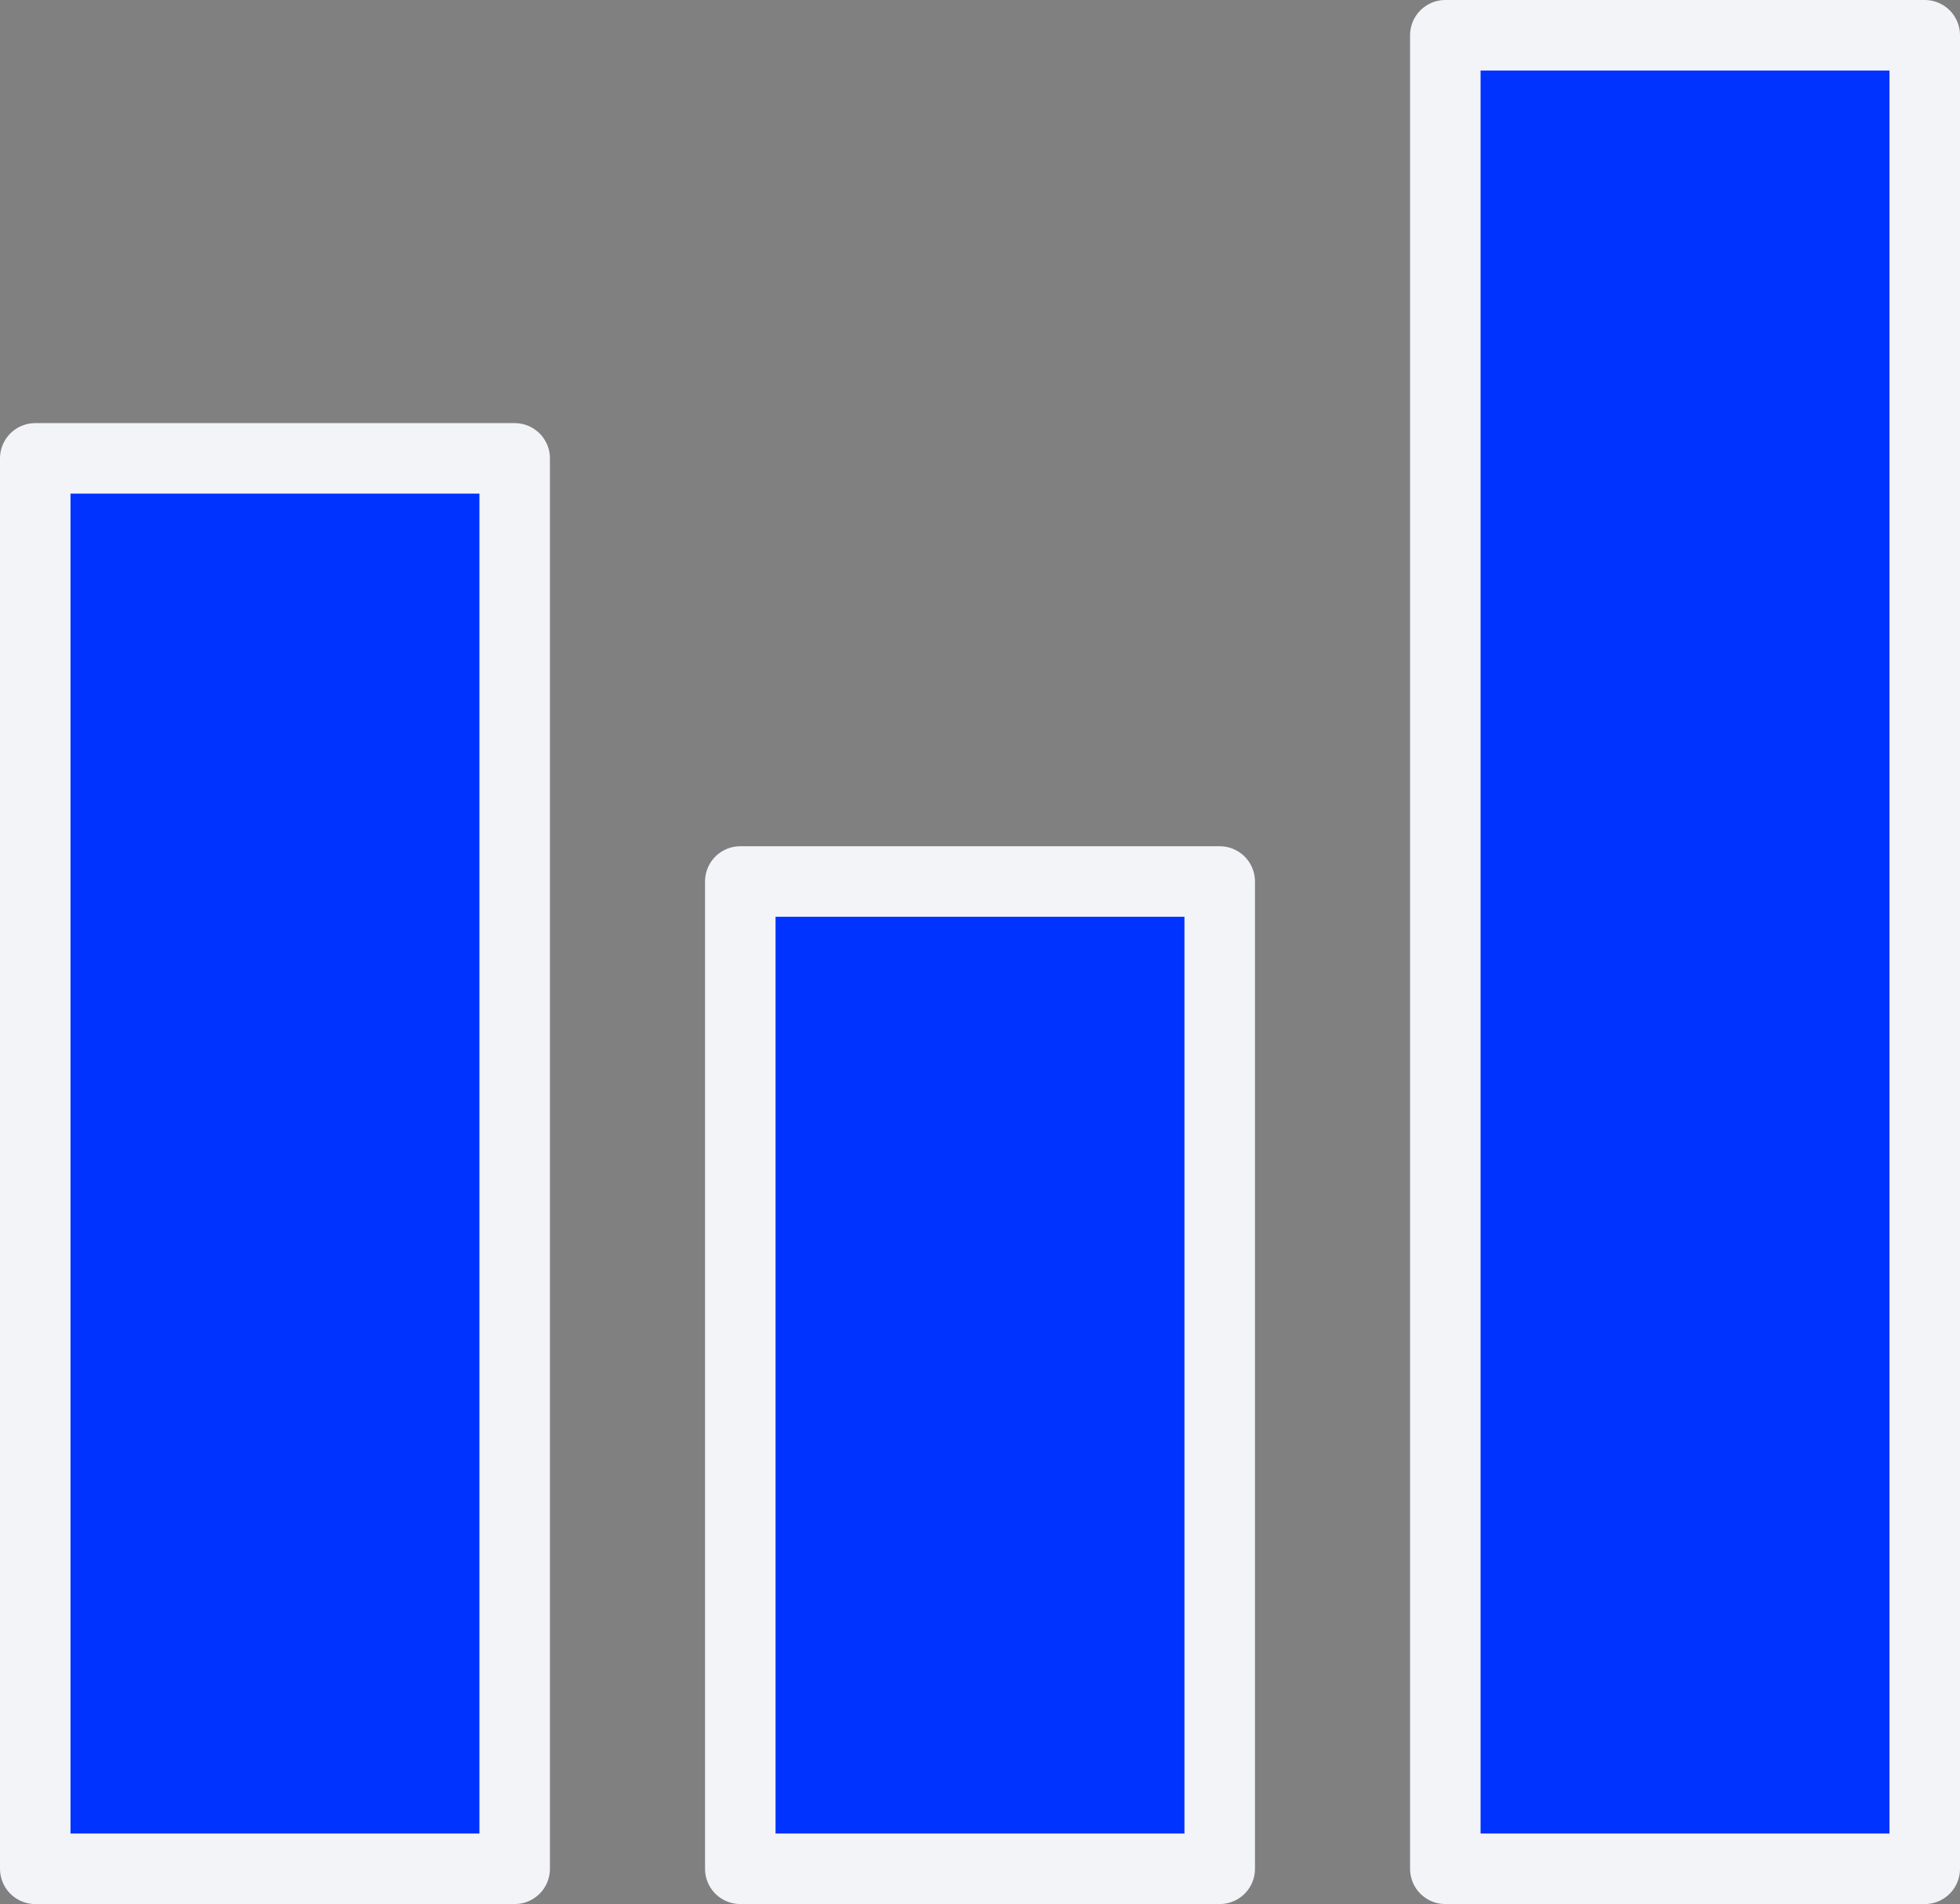
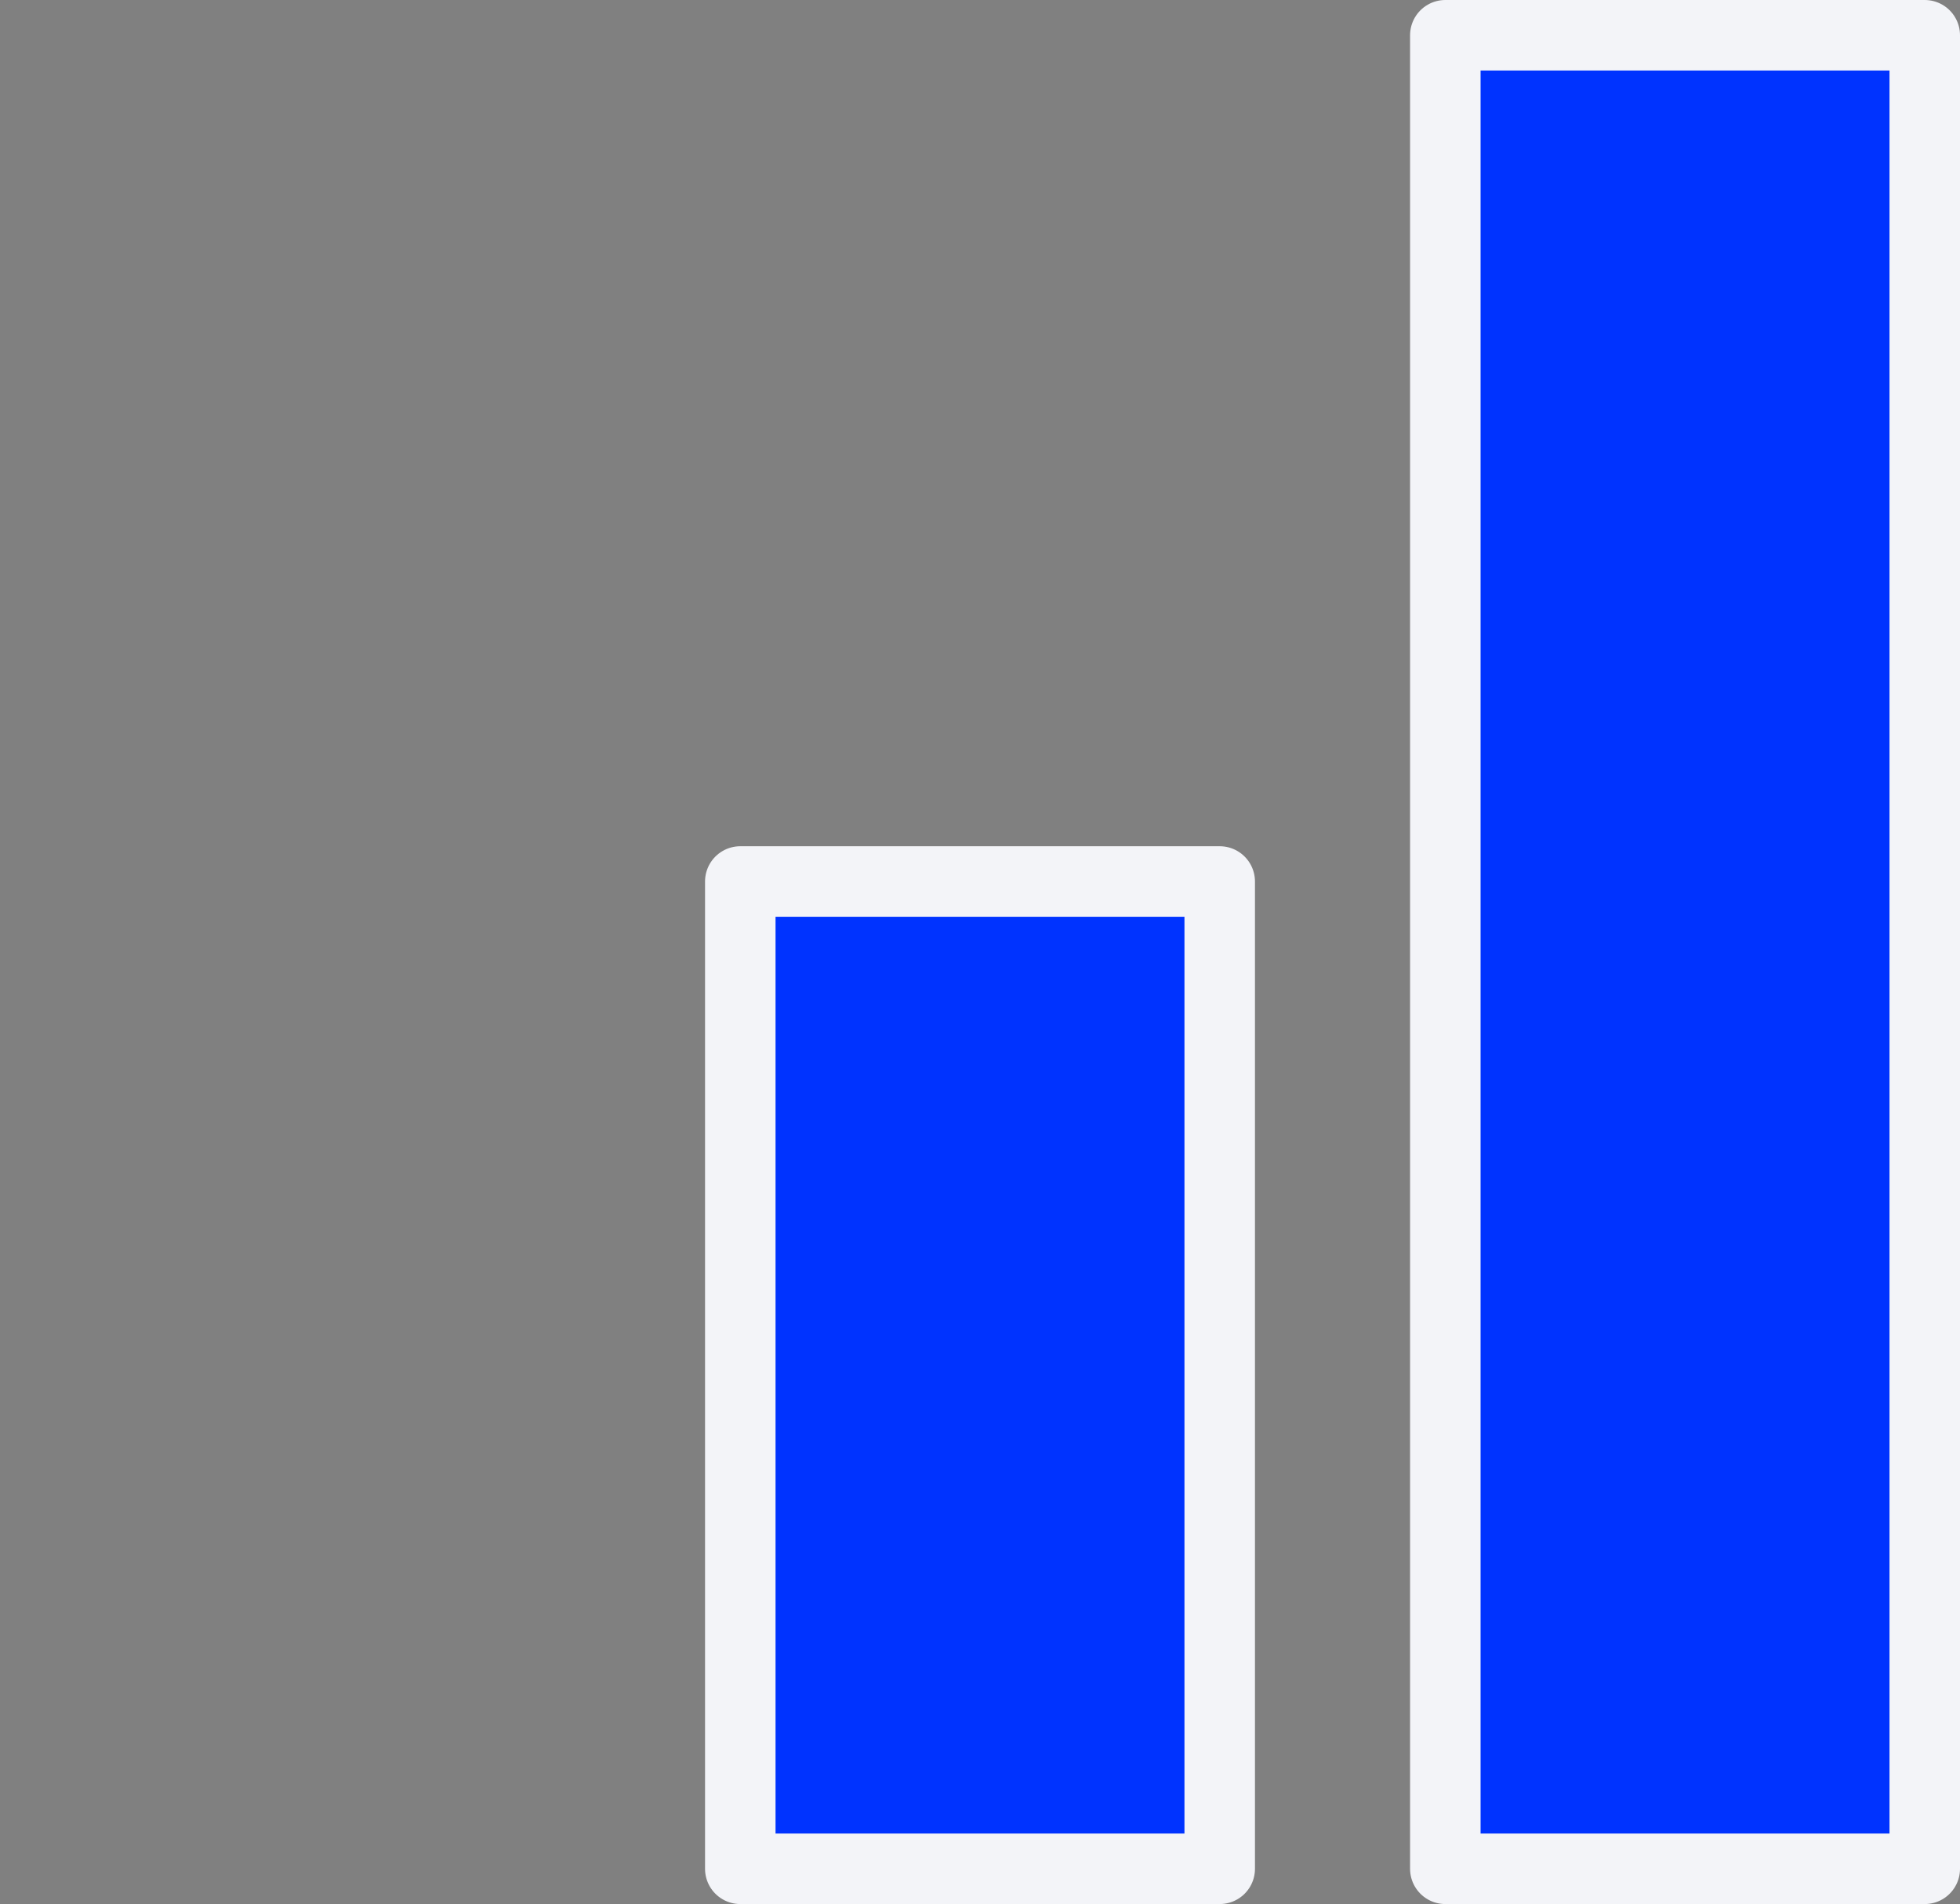
<svg xmlns="http://www.w3.org/2000/svg" width="13.9" height="13.5" viewBox="0 0 13.9 13.5">
  <rect x="0" y="0" width="13.9" height="13.5" fill="#808080" stroke="none" />
  <g id="Group_2592" data-name="Group 2592" transform="translate(0.25 0.25)">
-     <rect id="Rectangle_491" data-name="Rectangle 491" width="3.4" height="10" transform="translate(0 3)" fill="#03f" stroke="#f3f4f8" stroke-linecap="round" stroke-linejoin="round" stroke-width="0.5" />
    <rect id="Rectangle_490" data-name="Rectangle 490" width="3.4" height="7" transform="translate(5 6)" fill="#03f" stroke="#f3f4f8" stroke-linecap="round" stroke-linejoin="round" stroke-width="0.5" />
    <rect id="Rectangle_492" data-name="Rectangle 492" width="3.4" height="13" transform="translate(10)" fill="#03f" stroke="#f3f4f8" stroke-linecap="round" stroke-linejoin="round" stroke-width="0.5" />
  </g>
</svg>